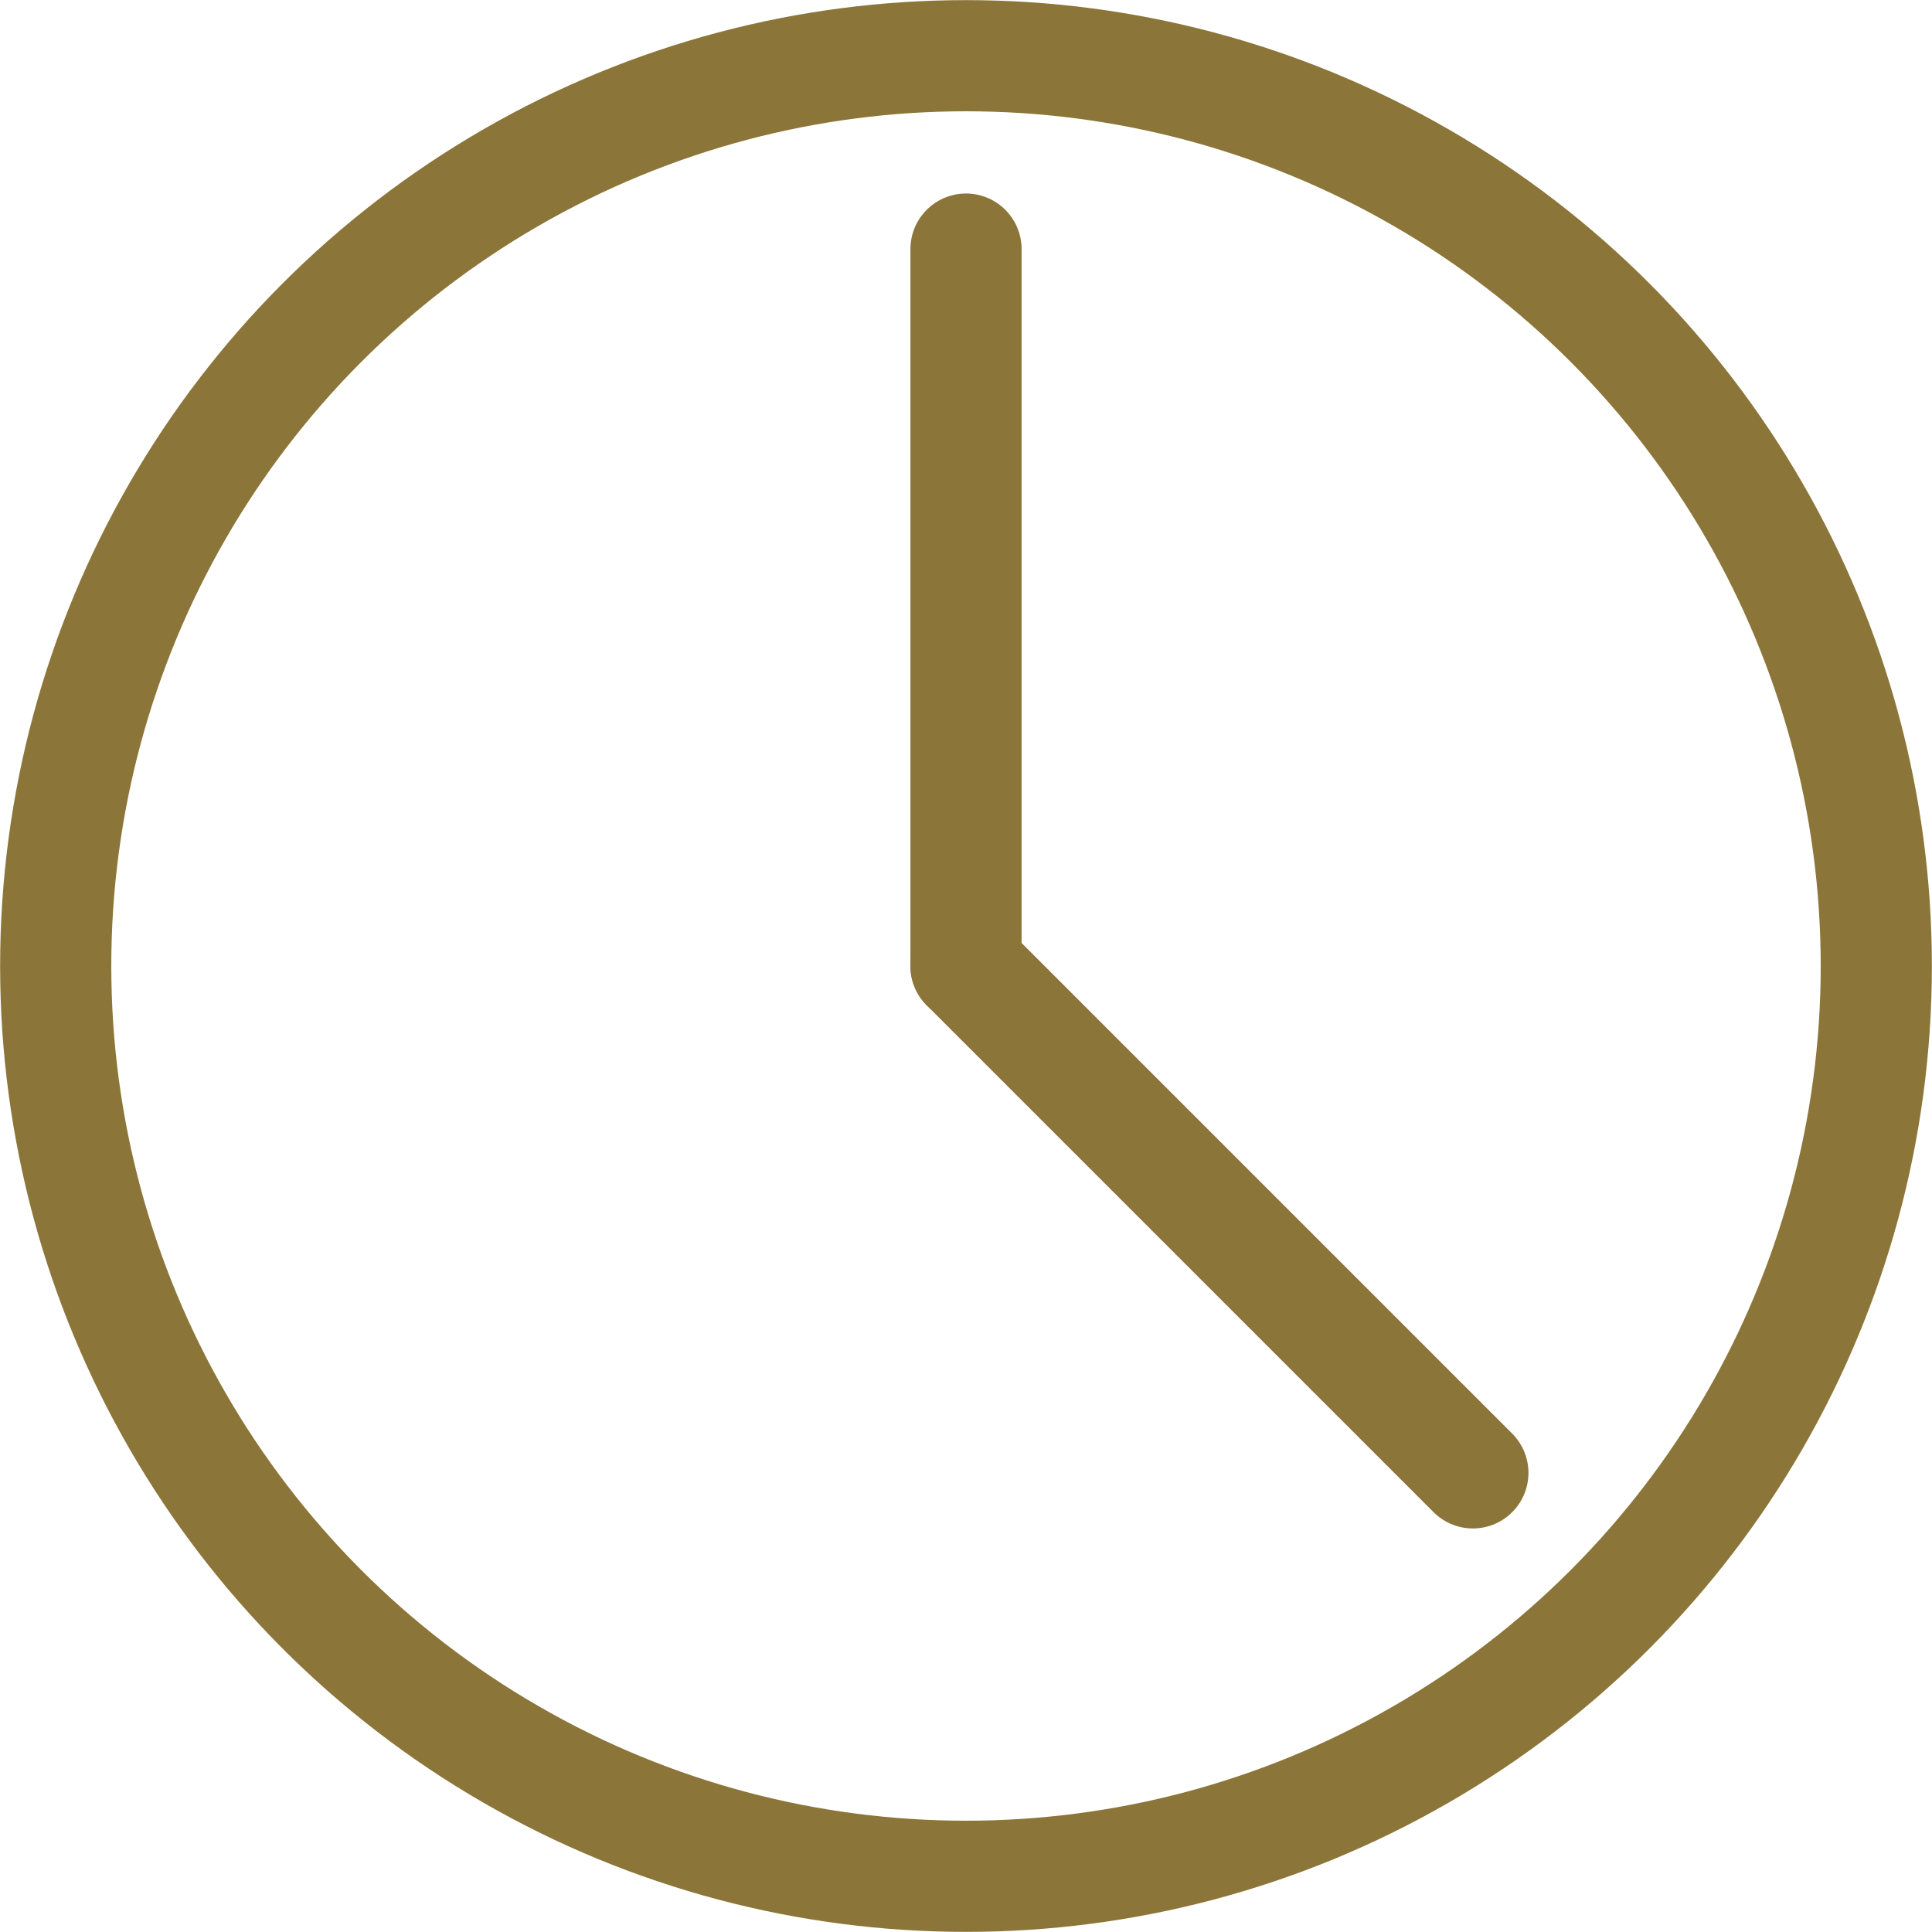
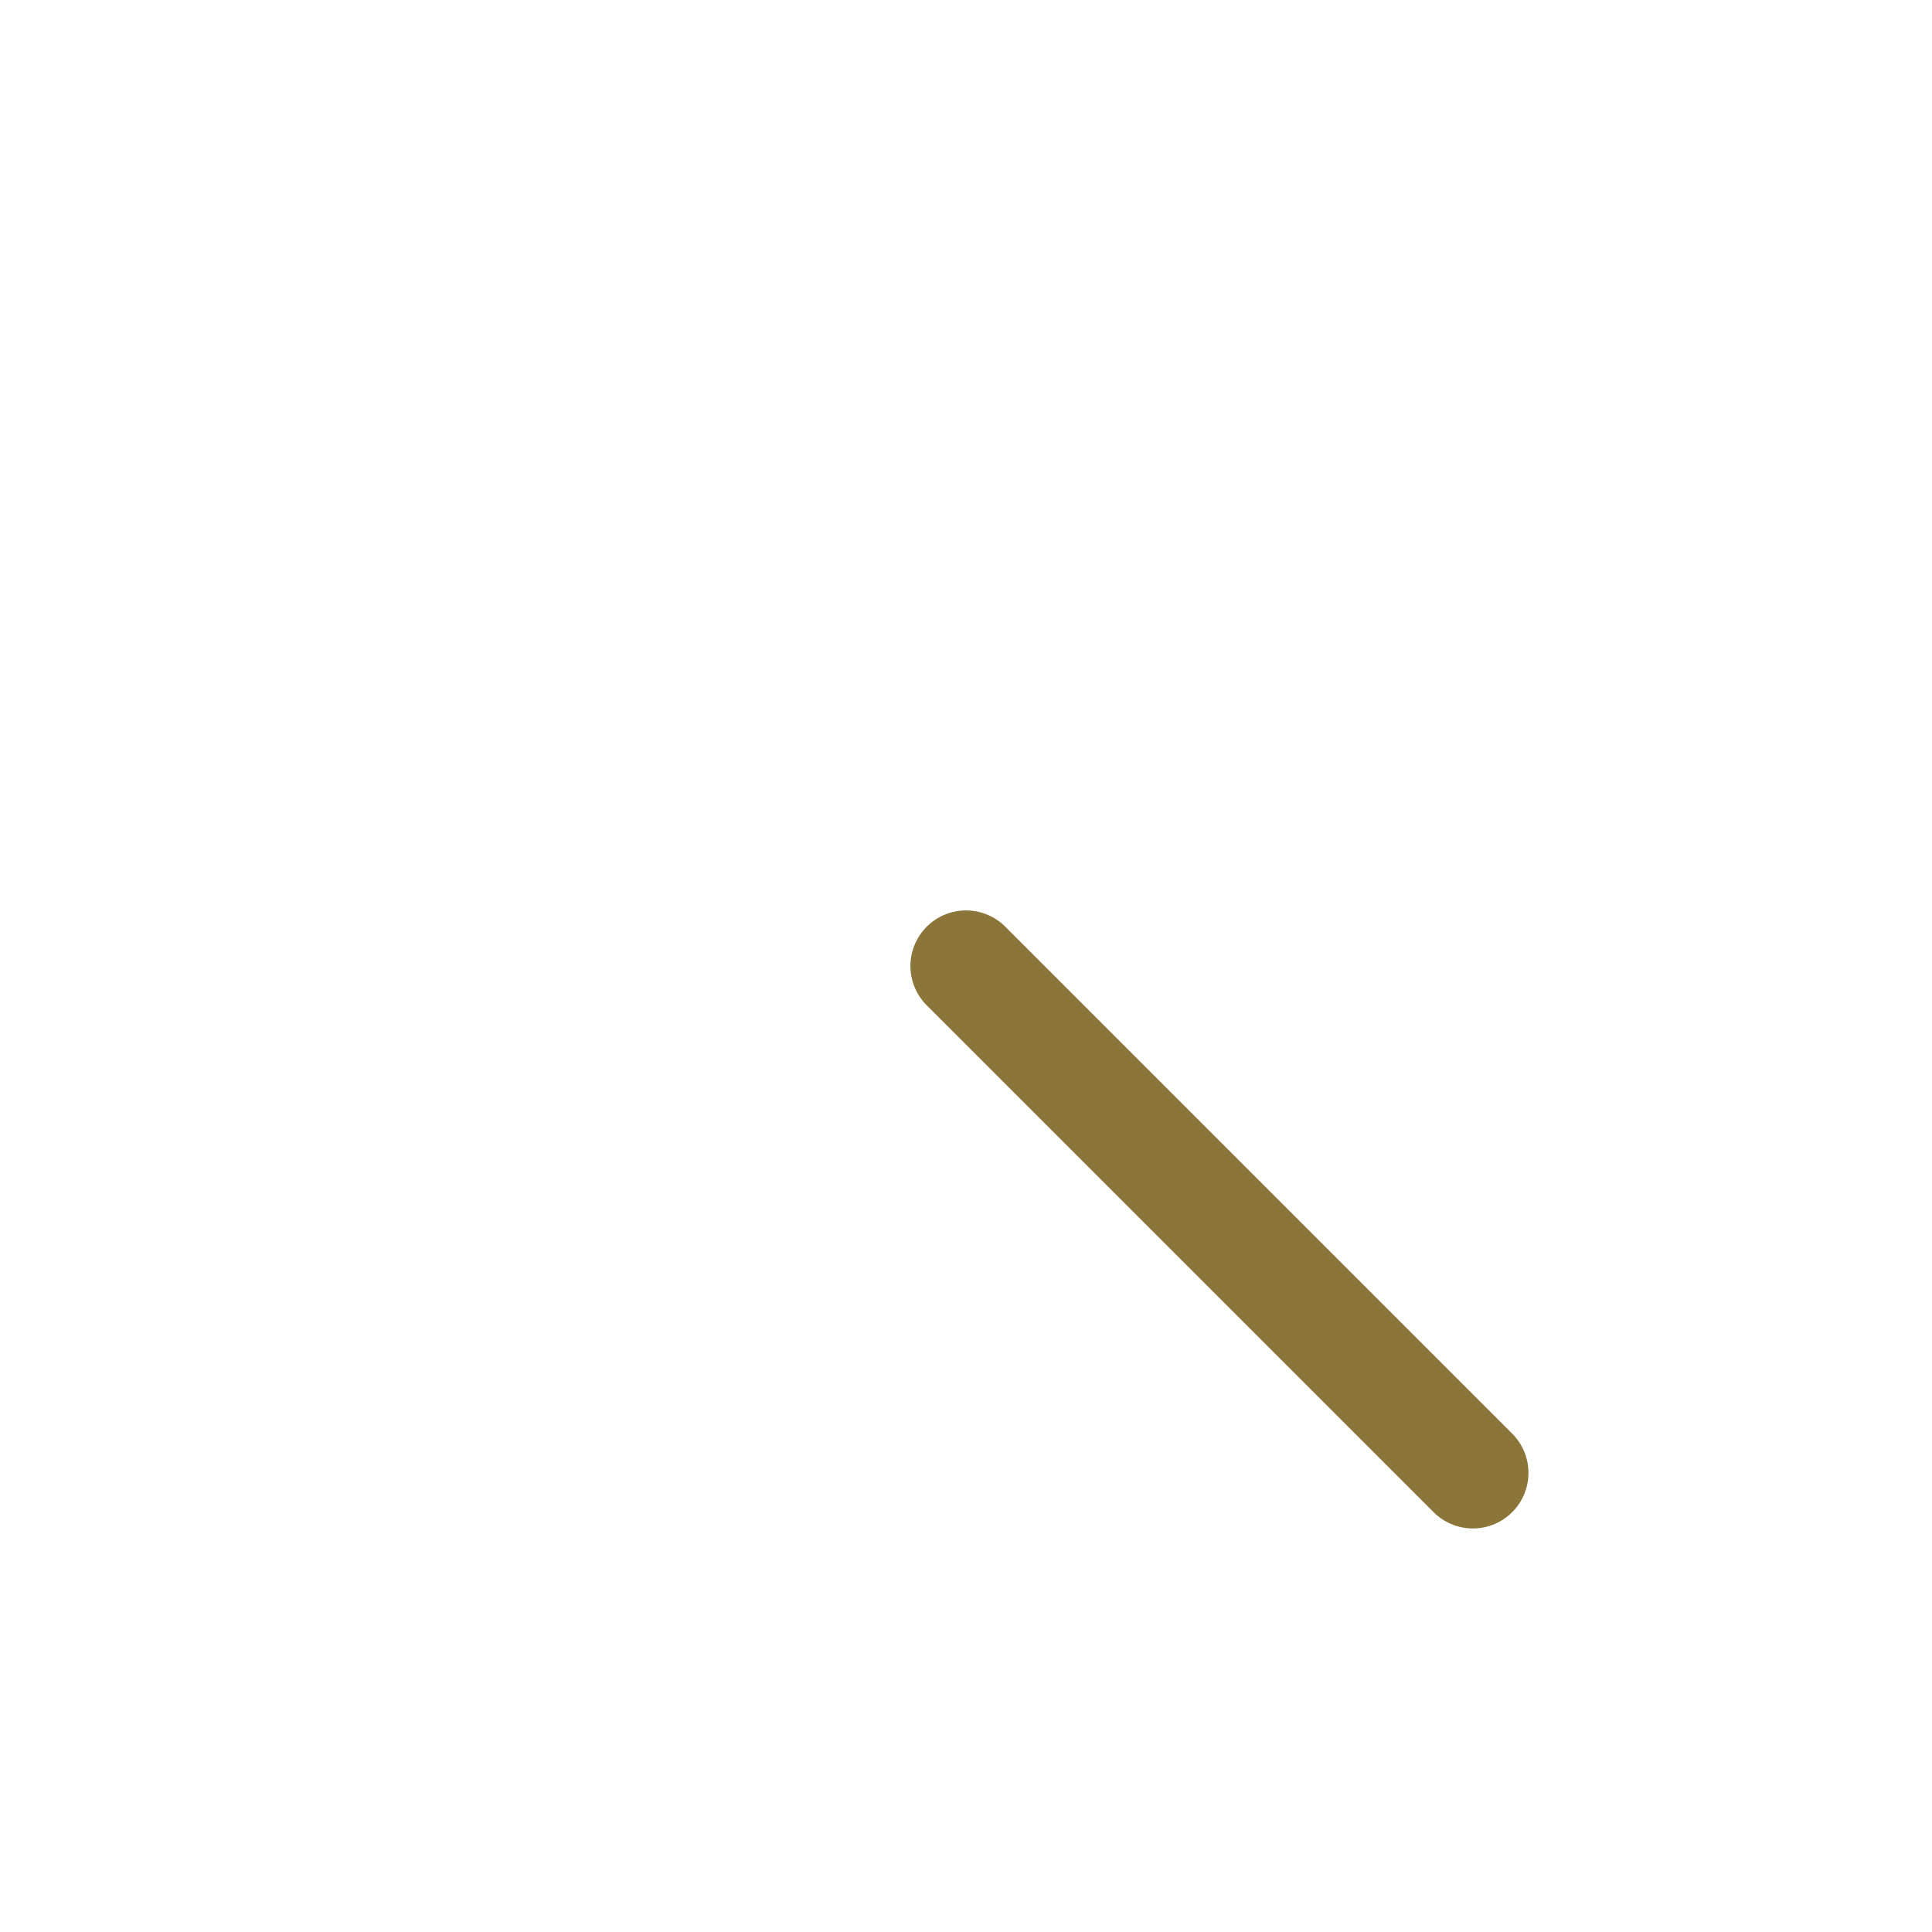
<svg xmlns="http://www.w3.org/2000/svg" id="Layer_2" data-name="Layer 2" viewBox="0 0 80.12 80.12">
  <defs>
    <style>      .cls-1 {        fill: none;        stroke: #8b7539;        stroke-linecap: round;        stroke-linejoin: round;        stroke-width: 4.61px;      }    </style>
  </defs>
  <g id="Graph">
    <g>
-       <circle class="cls-1" cx="40.06" cy="40.06" r="37.75" />
      <line class="cls-1" x1="40.06" y1="40.06" x2="61.08" y2="61.08" />
-       <line class="cls-1" x1="40.06" y1="40.06" x2="40.06" y2="10.33" />
    </g>
  </g>
</svg>